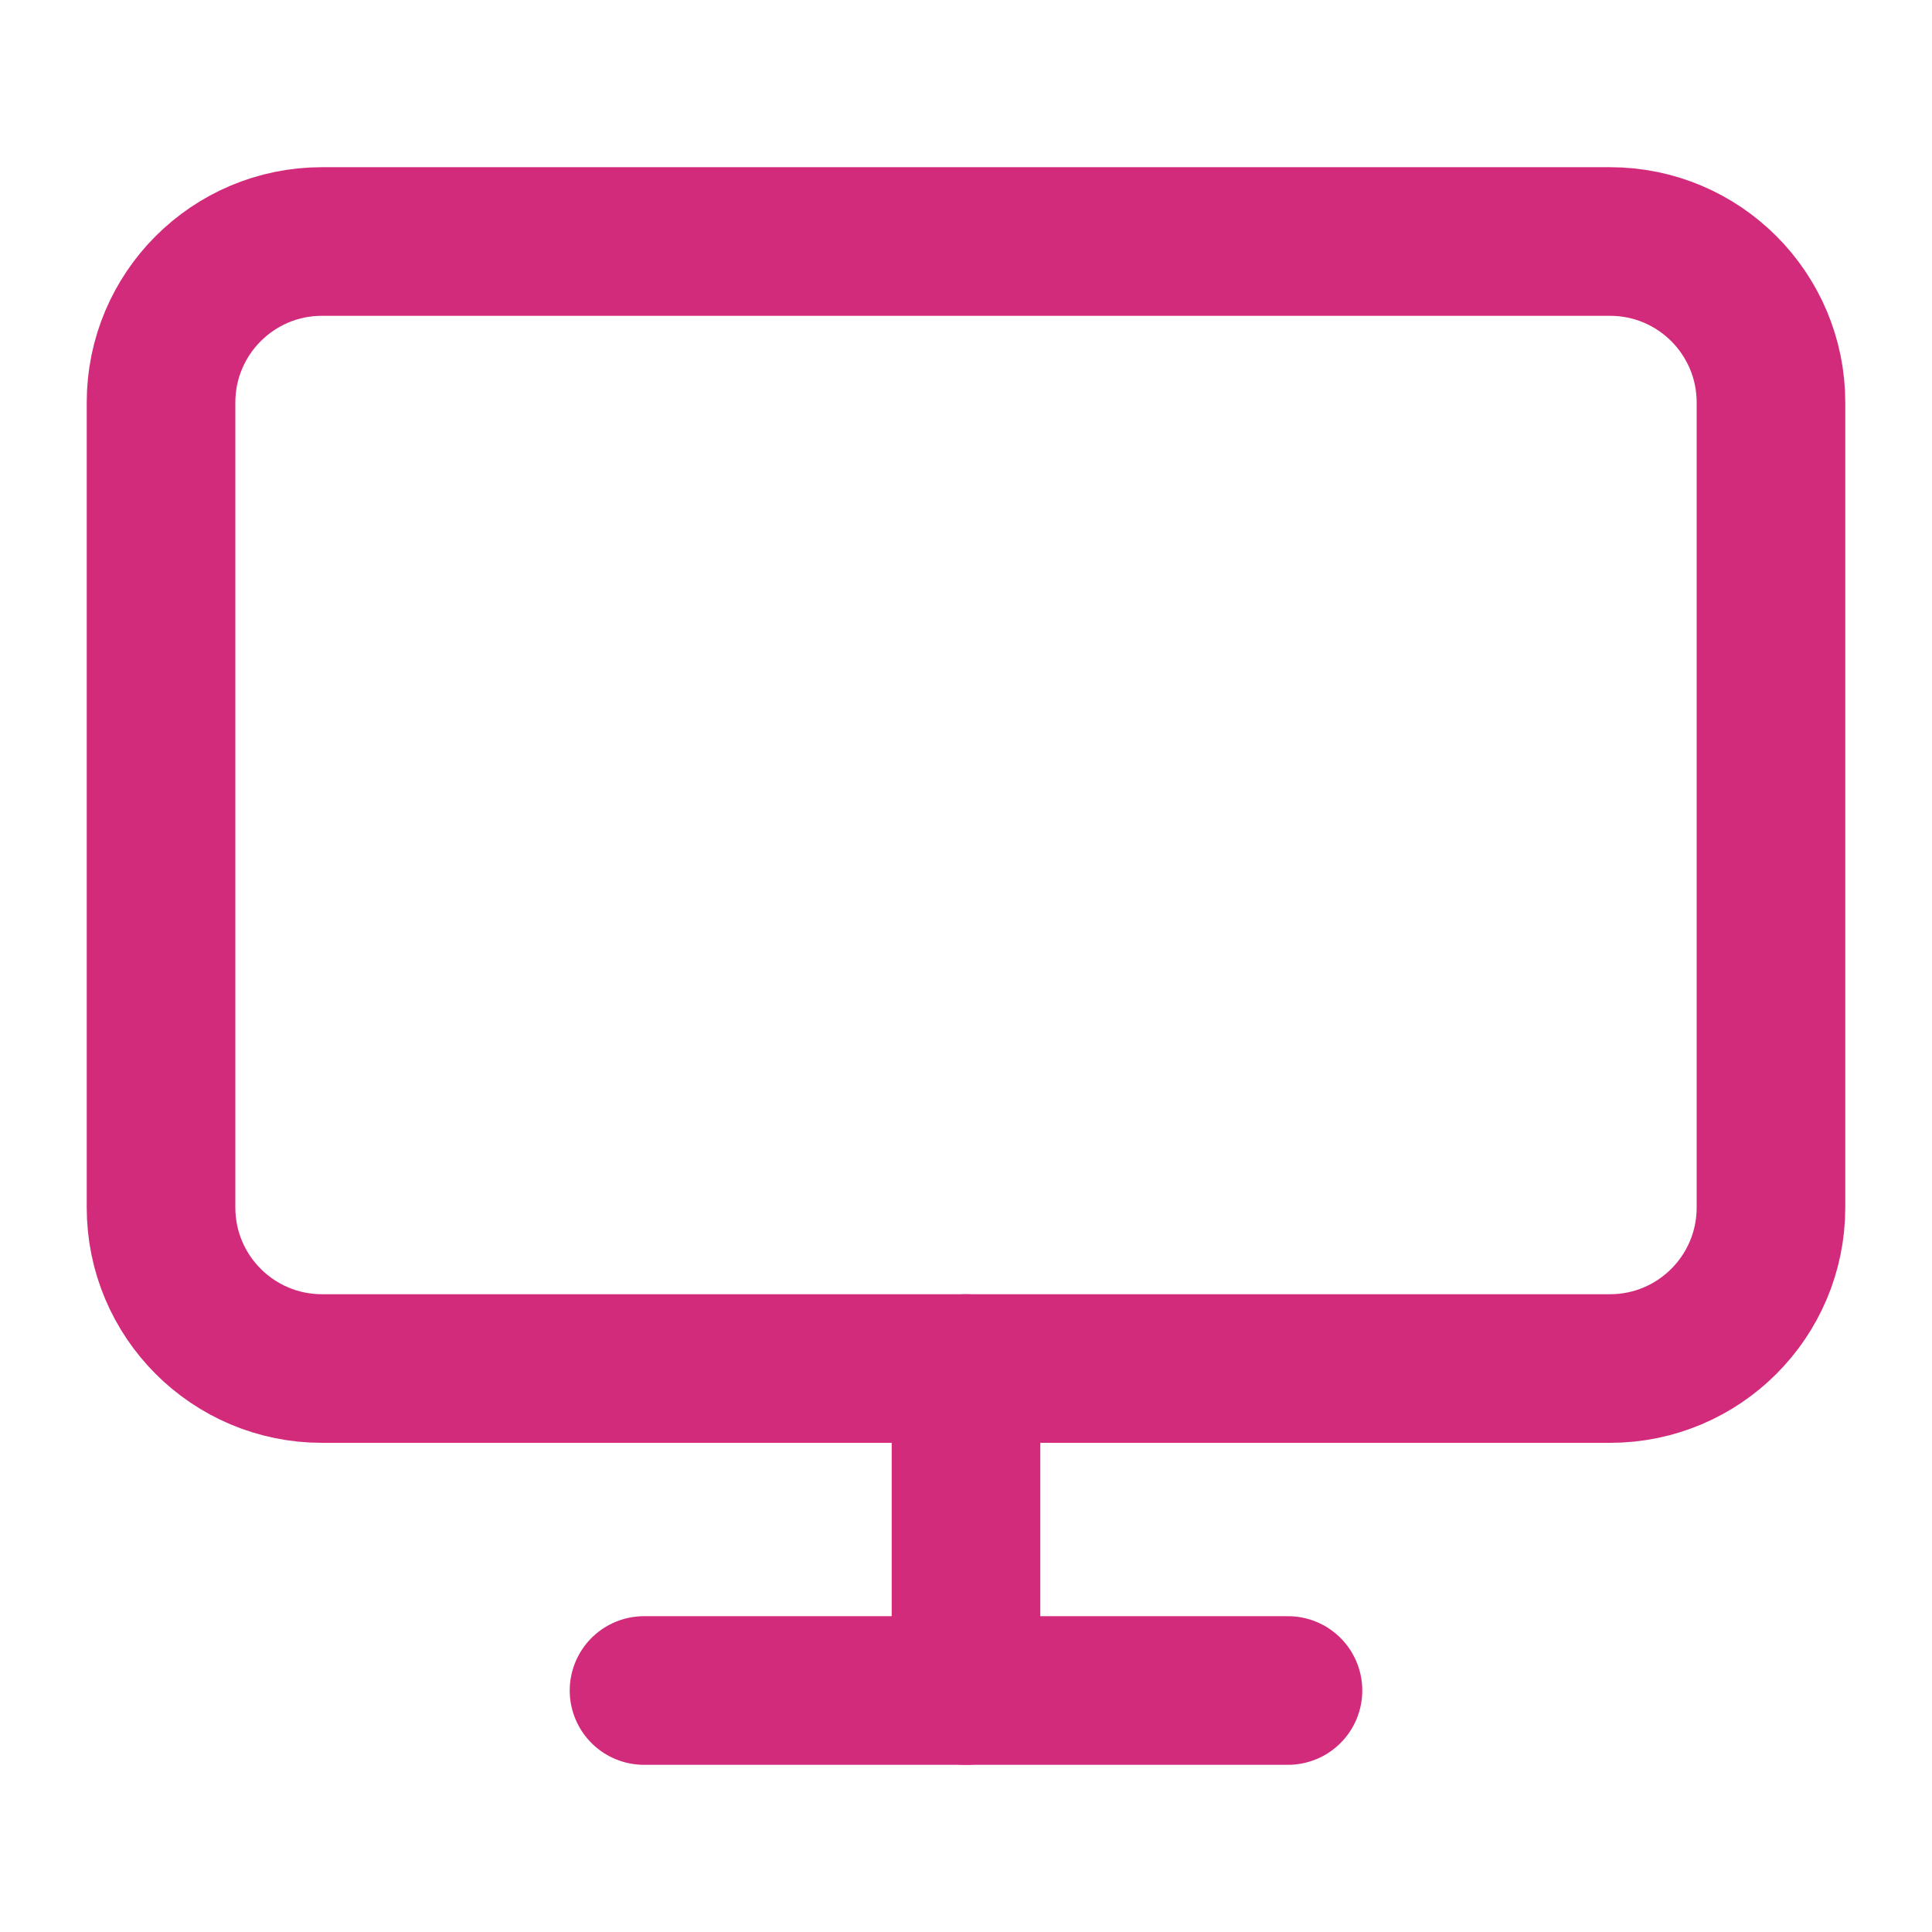
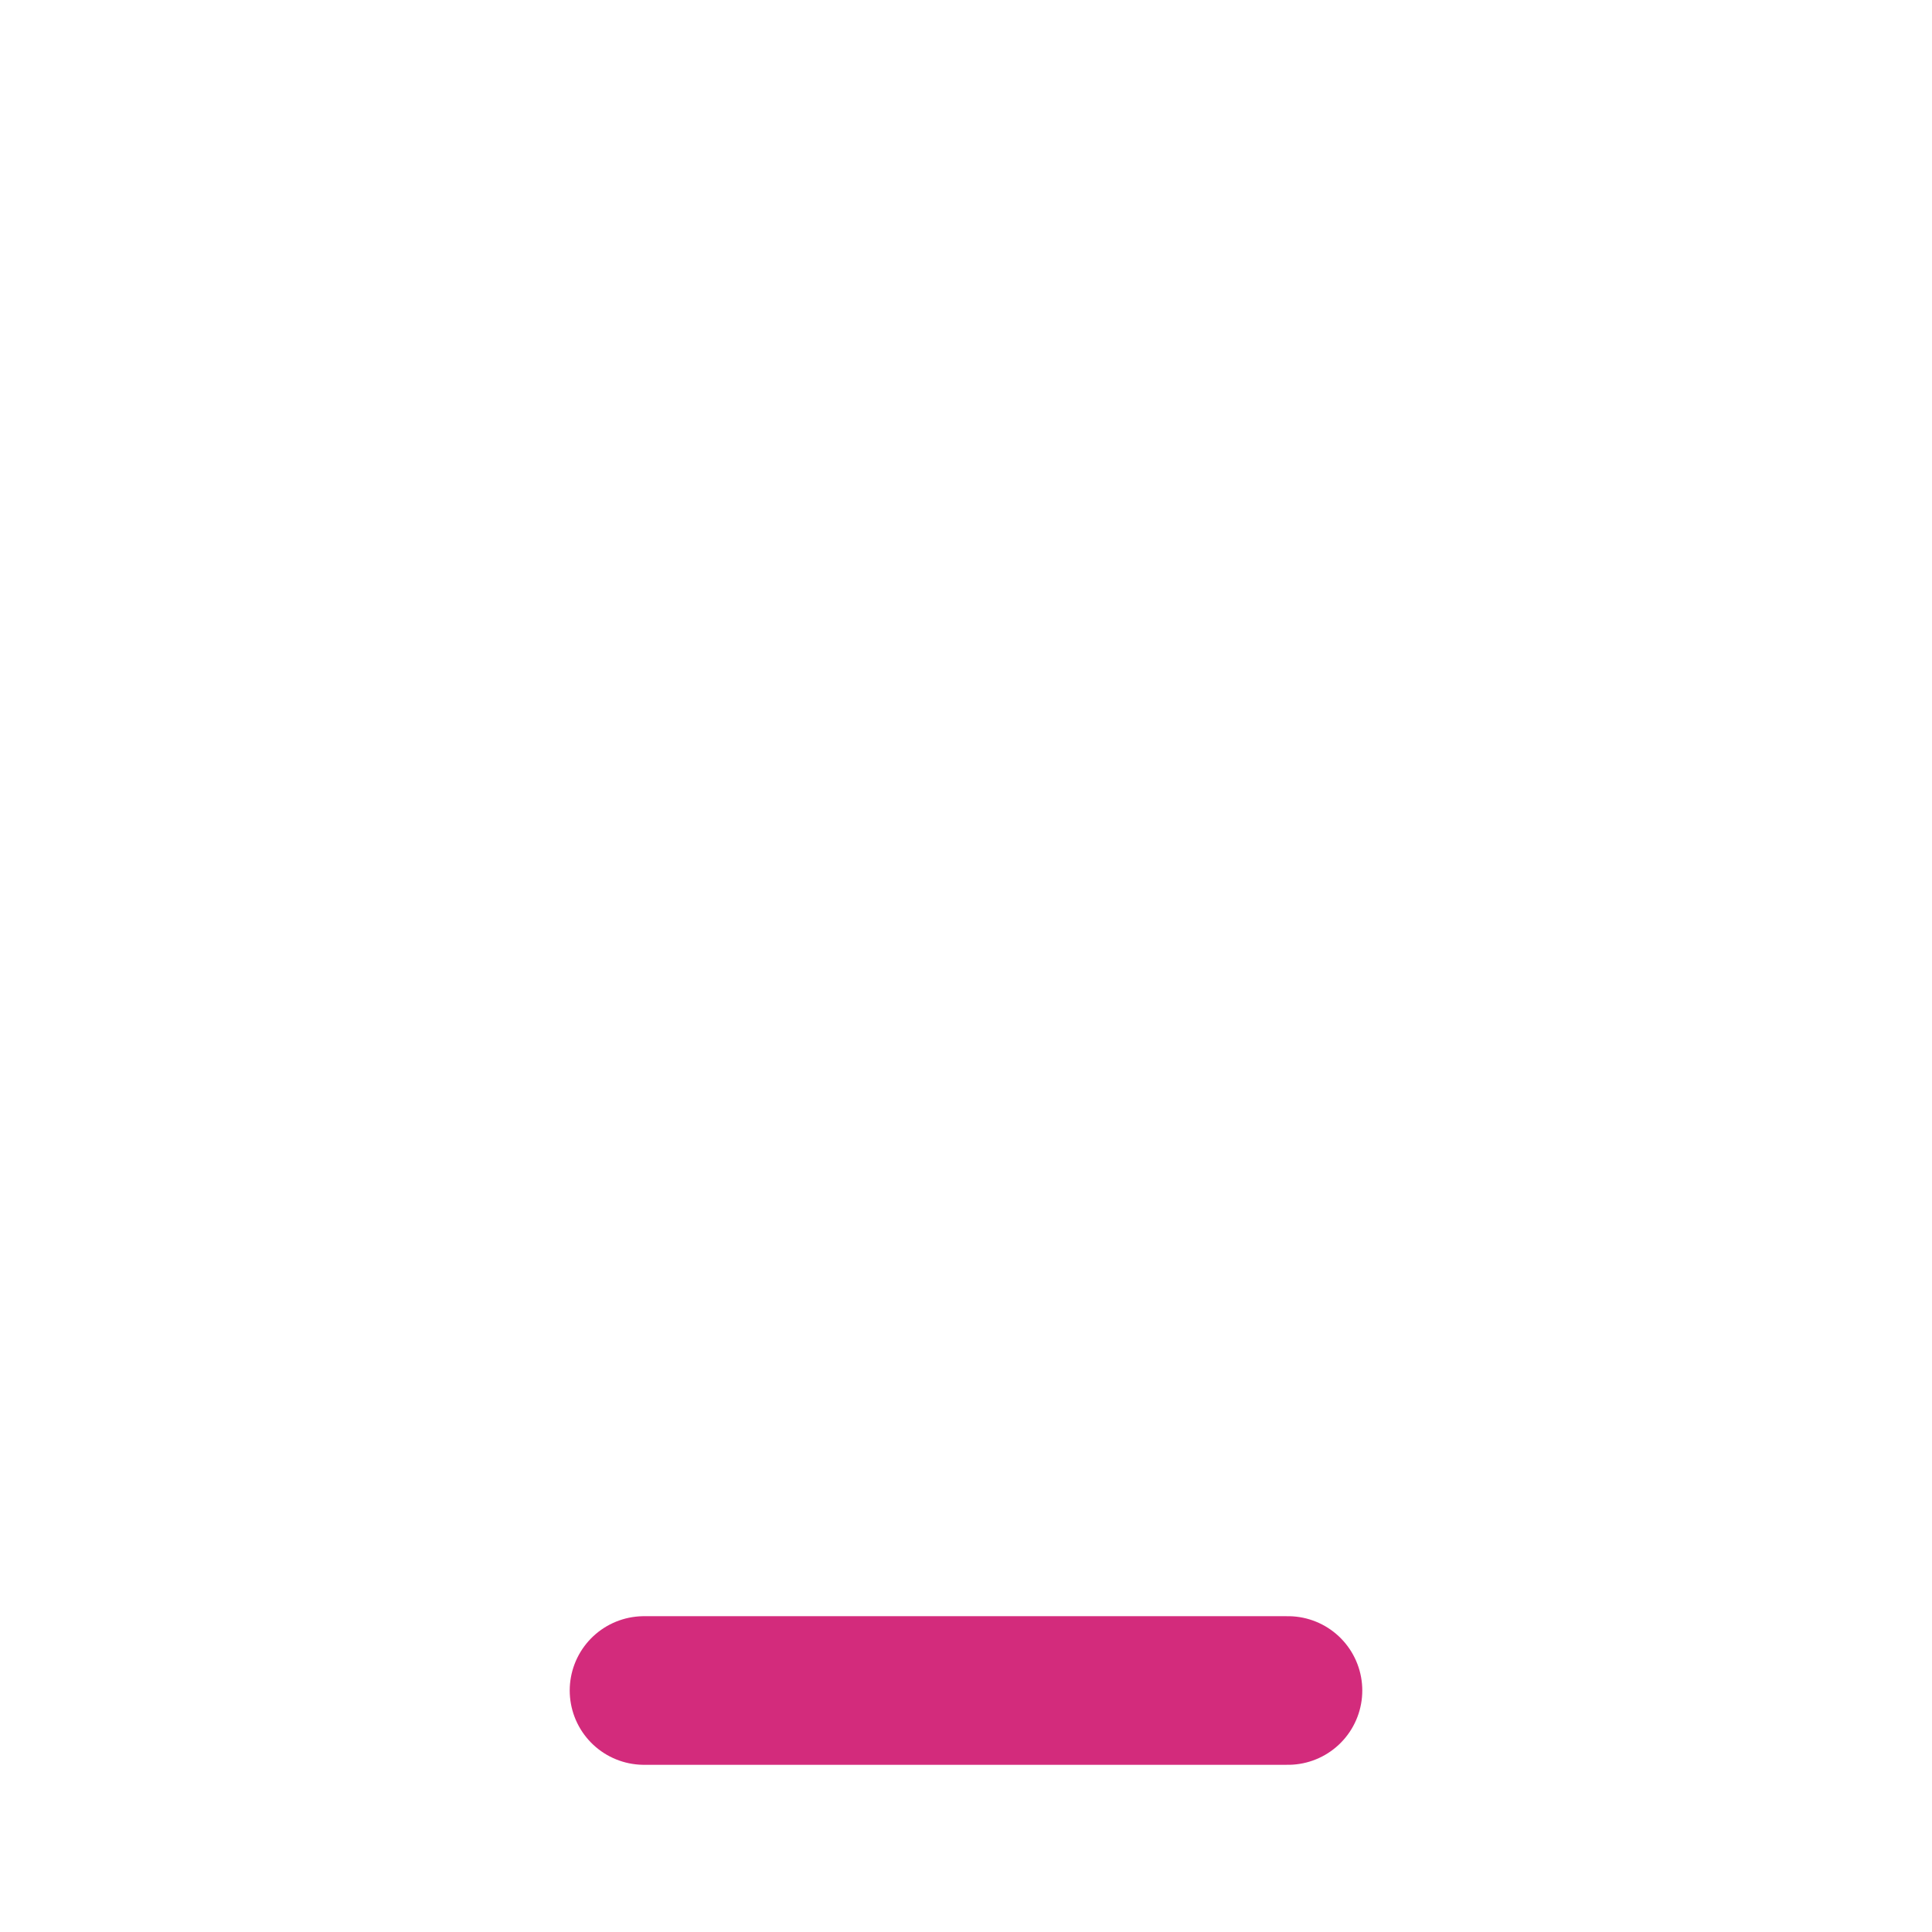
<svg xmlns="http://www.w3.org/2000/svg" width="26" height="26" viewBox="0 0 26 26" fill="none">
-   <path d="M21.667 3.25H4.333C3.137 3.25 2.167 4.22 2.167 5.417V16.25C2.167 17.447 3.137 18.417 4.333 18.417H21.667C22.863 18.417 23.833 17.447 23.833 16.25V5.417C23.833 4.22 22.863 3.25 21.667 3.25Z" stroke="#D32B7C" stroke-width="2" stroke-linecap="round" stroke-linejoin="round" />
  <path d="M8.667 22.75H17.333" stroke="#D32B7C" stroke-width="2" stroke-linecap="round" stroke-linejoin="round" />
-   <path d="M13 18.417V22.75" stroke="#D32B7C" stroke-width="2" stroke-linecap="round" stroke-linejoin="round" />
</svg>